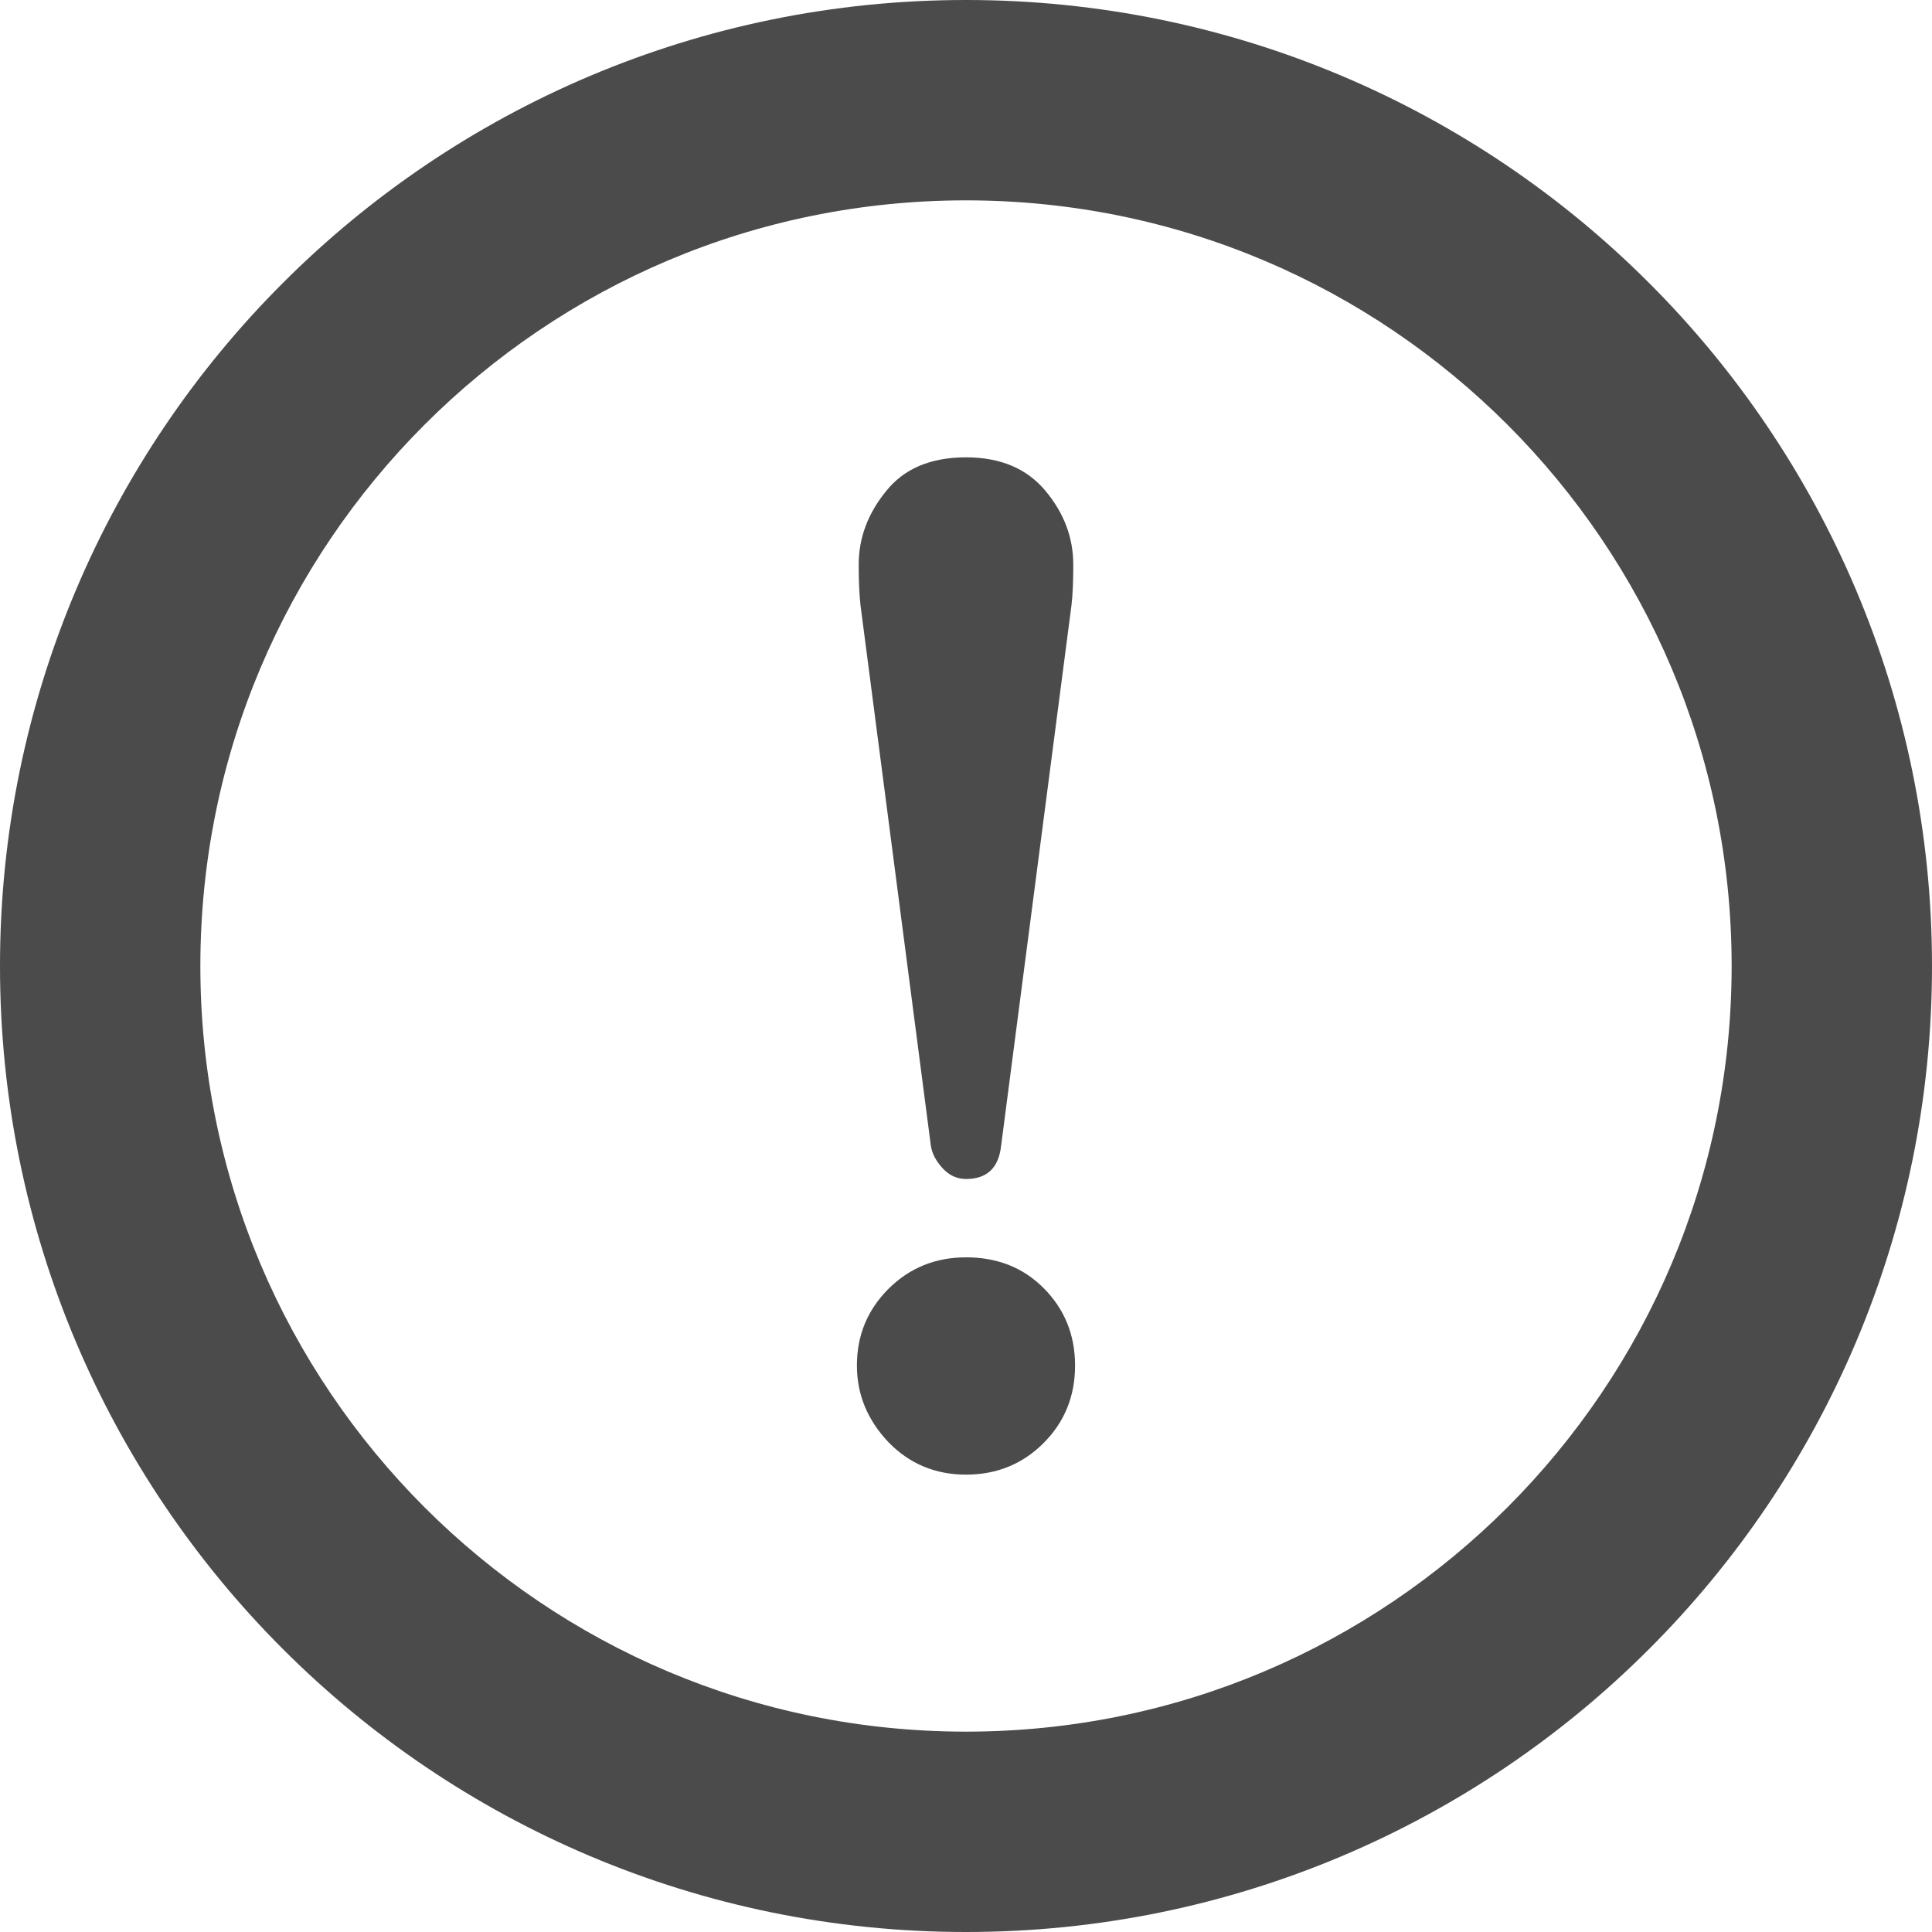
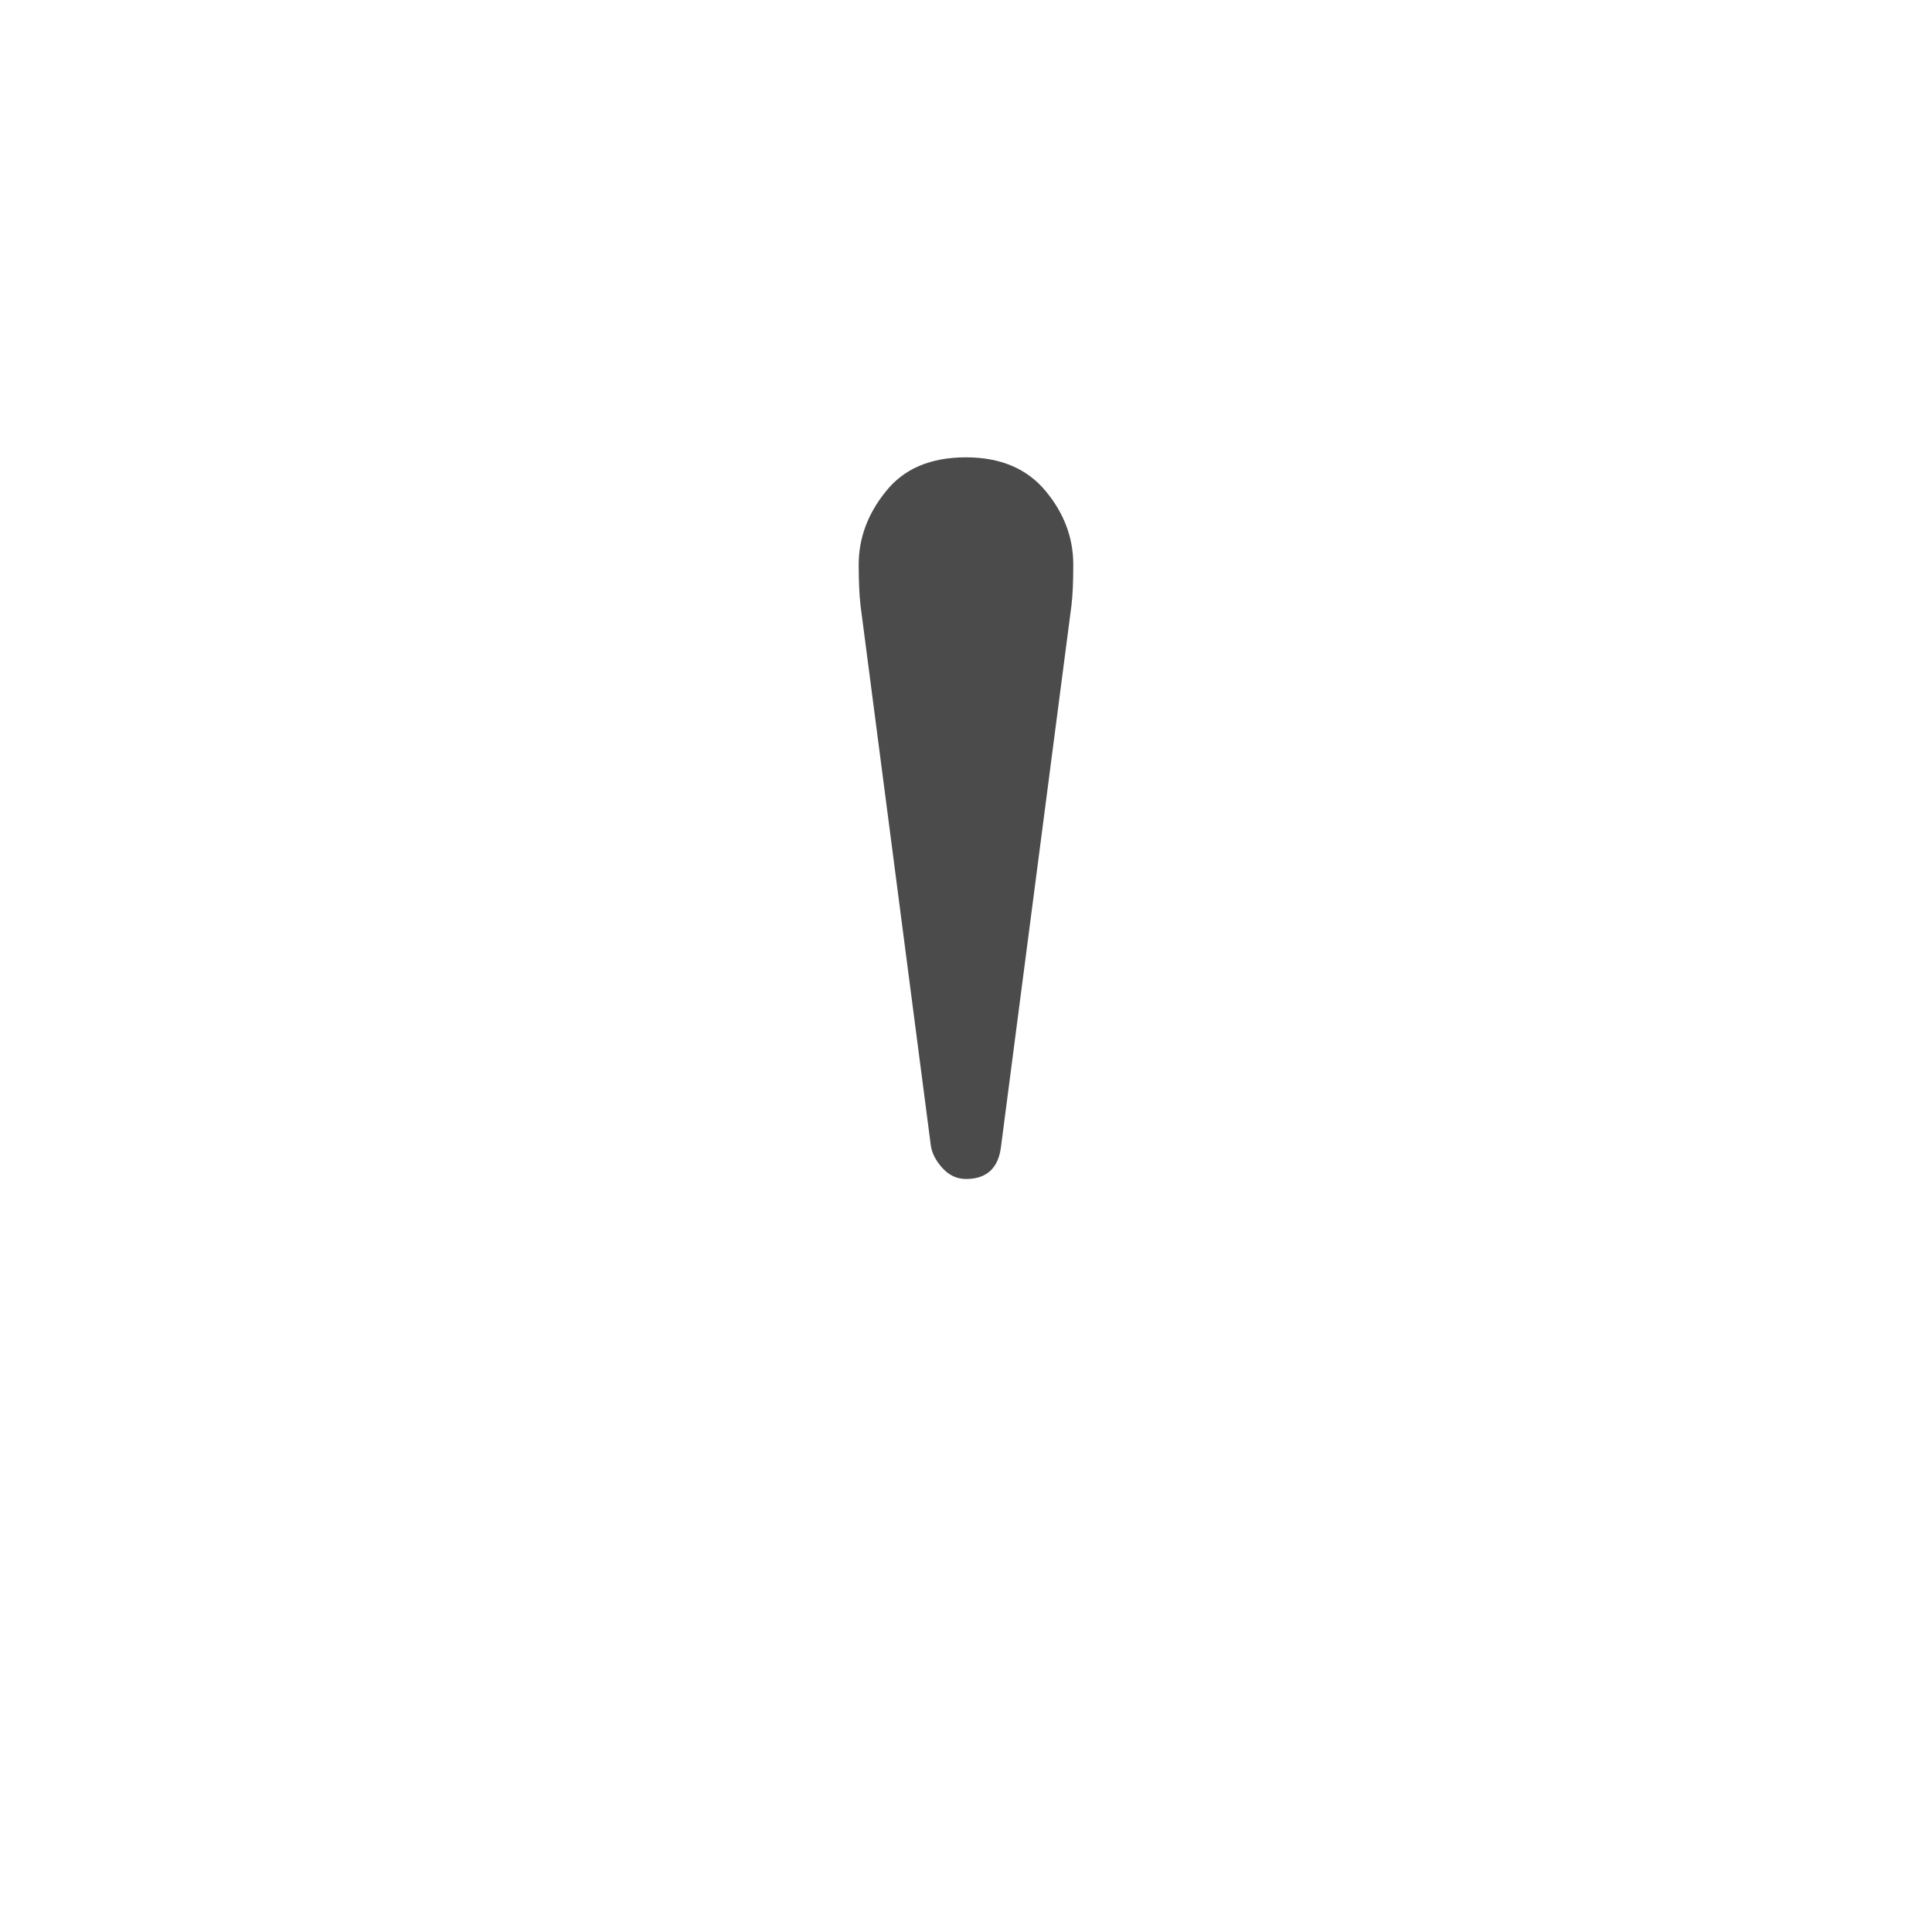
<svg xmlns="http://www.w3.org/2000/svg" version="1.1" id="_x32_" x="0px" y="0px" viewBox="0 0 512 512" style="width: 48px; height: 48px; opacity: 1;" xml:space="preserve">
  <style type="text/css">
	.st0{fill:#4B4B4B;}
</style>
  <g>
-     <path class="st0" d="M437.014,74.978C390.77,28.696,326.608-0.014,256,0C185.393-0.014,121.222,28.696,74.977,74.978   C28.696,121.222-0.015,185.392,0,256c-0.015,70.608,28.696,134.778,74.977,181.022C121.222,483.304,185.393,512.015,256,512   c70.608,0.015,134.77-28.696,181.014-74.978c46.289-46.244,75-110.414,74.986-181.022   C512.014,185.392,483.304,121.222,437.014,74.978z M399.474,112.526c36.763,36.799,59.414,87.355,59.43,143.474   c-0.015,56.118-22.667,106.674-59.43,143.474c-36.807,36.763-87.363,59.416-143.474,59.43   c-56.119-0.014-106.674-22.667-143.474-59.43C75.762,362.674,53.111,312.118,53.096,256   c0.014-56.118,22.666-106.674,59.429-143.474c36.8-36.763,87.356-59.415,143.474-59.43   C312.111,53.112,362.667,75.763,399.474,112.526z" style="fill: rgb(75, 75, 75);" />
    <path class="st0" d="M246.681,303.592c0.312,2.075,1.349,4.067,3.104,5.986c1.748,1.911,3.822,2.866,6.215,2.866   c5.57,0,8.681-2.948,9.311-8.852l18.644-143.214c0.311-2.533,0.474-6.126,0.474-10.748c0-7.17-2.466-13.689-7.4-19.593   c-4.94-5.889-11.948-8.837-21.029-8.837c-9.415,0-16.496,3.022-21.266,9.066c-4.778,5.904-7.171,12.356-7.171,19.364   c0,4.31,0.156,7.888,0.474,10.748L246.681,303.592z" style="fill: rgb(75, 75, 75);" />
-     <path class="st0" d="M256,390.792c8.118,0,14.962-2.778,20.548-8.362c5.57-5.563,8.356-12.422,8.356-20.541   c0-8.126-2.785-14.978-8.356-20.556c-5.414-5.422-12.266-8.126-20.548-8.126c-8.118,0-14.971,2.8-20.556,8.364   c-5.578,5.585-8.356,12.348-8.356,20.318c0,7.637,2.778,14.407,8.356,20.303C241.029,387.934,247.882,390.792,256,390.792z" style="fill: rgb(75, 75, 75);" />
  </g>
</svg>